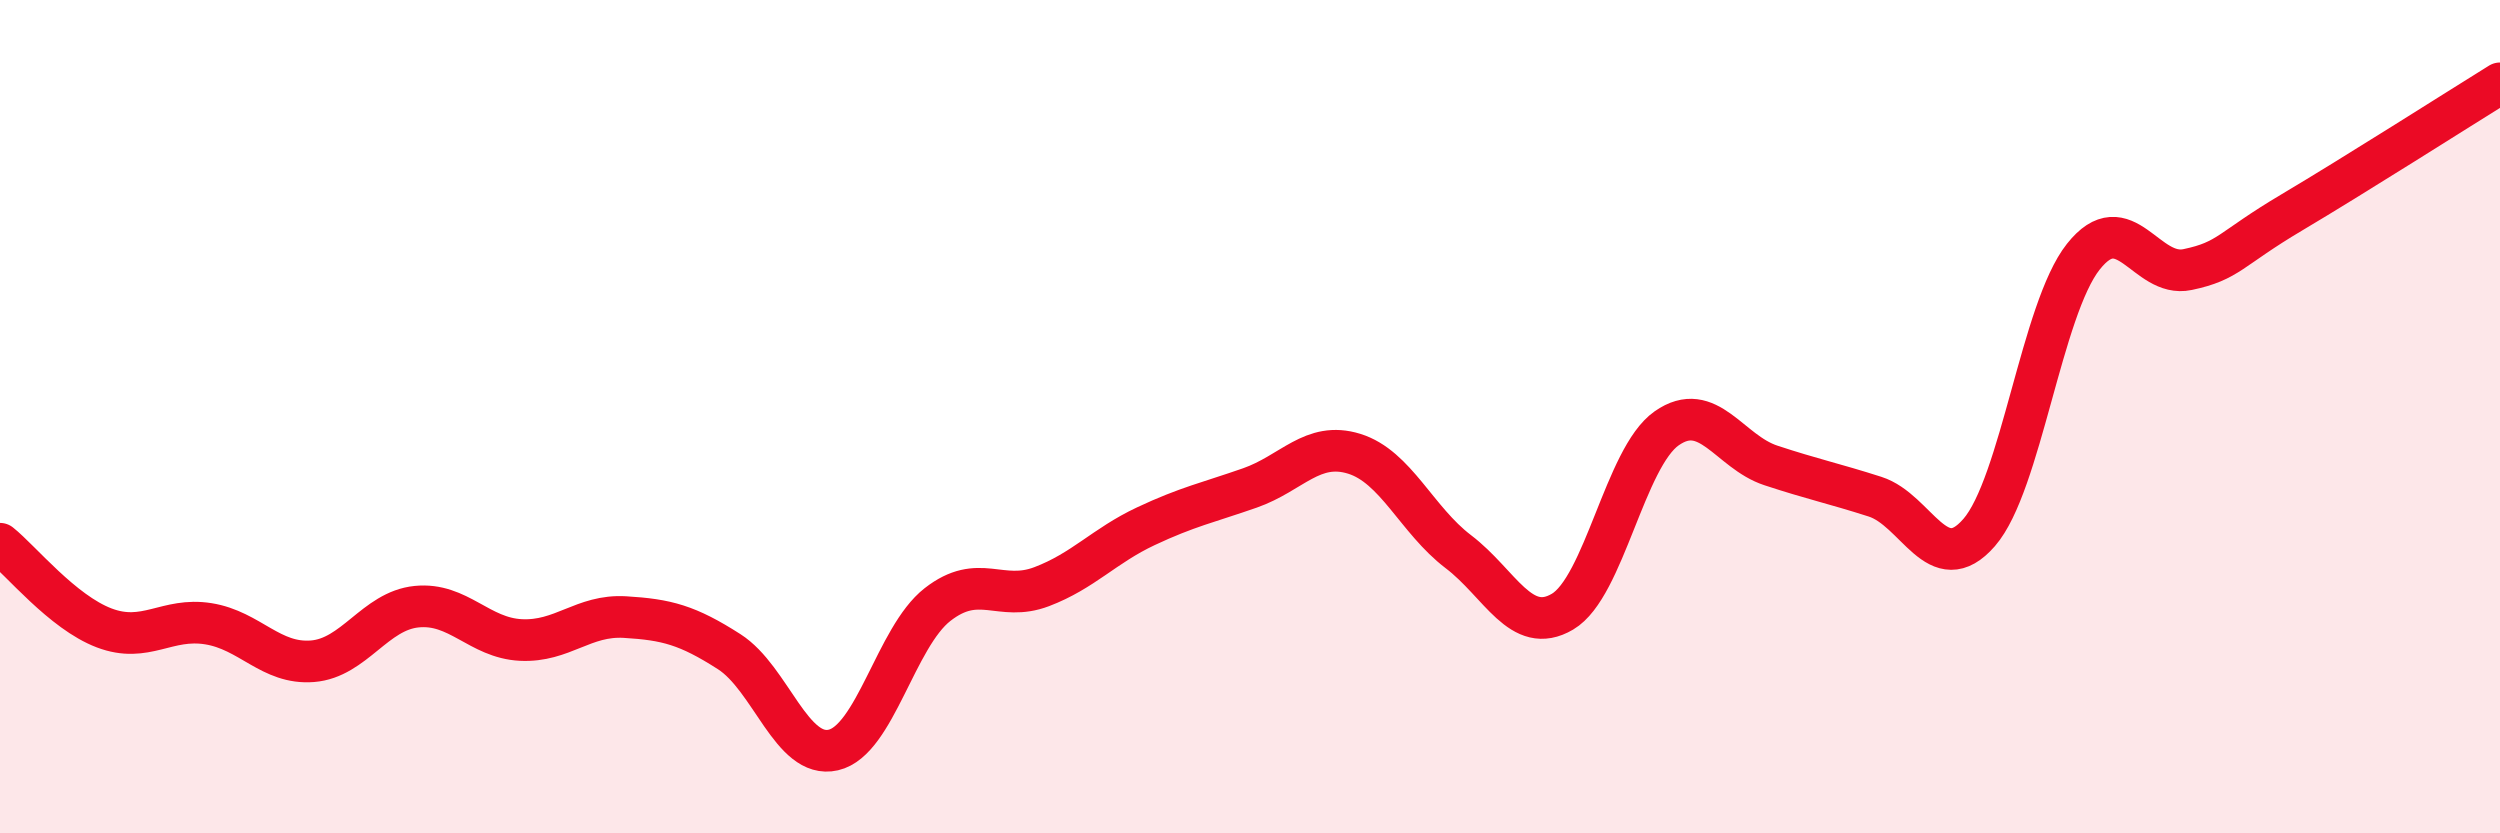
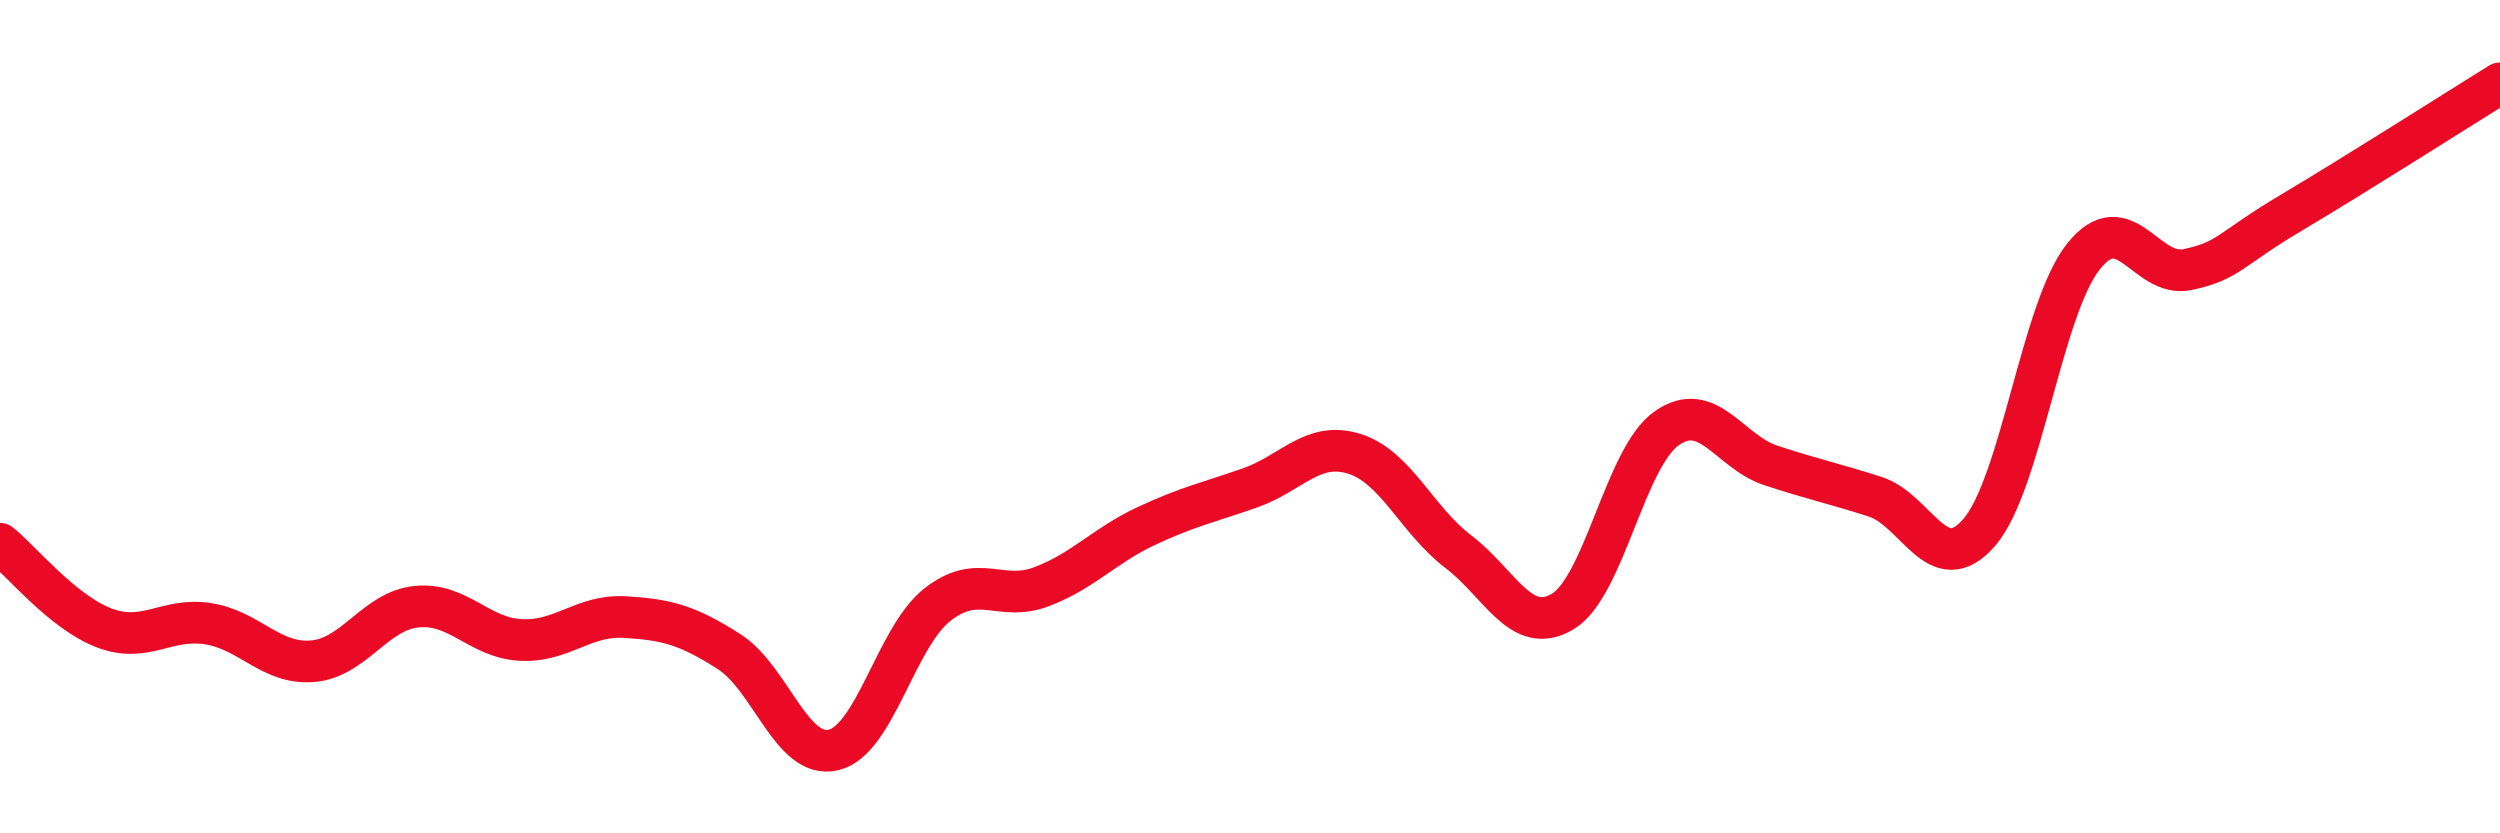
<svg xmlns="http://www.w3.org/2000/svg" width="60" height="20" viewBox="0 0 60 20">
-   <path d="M 0,13.05 C 0.5,13.45 1.5,14.69 2.5,15.07 C 3.5,15.45 4,14.81 5,14.97 C 6,15.13 6.5,15.95 7.5,15.87 C 8.5,15.79 9,14.66 10,14.56 C 11,14.46 11.5,15.31 12.5,15.36 C 13.5,15.41 14,14.75 15,14.81 C 16,14.87 16.5,15 17.5,15.64 C 18.5,16.28 19,18.23 20,18 C 21,17.77 21.5,15.29 22.5,14.51 C 23.5,13.73 24,14.46 25,14.08 C 26,13.7 26.5,13.1 27.5,12.63 C 28.5,12.16 29,12.06 30,11.71 C 31,11.36 31.5,10.58 32.5,10.89 C 33.5,11.2 34,12.48 35,13.24 C 36,14 36.5,15.27 37.5,14.68 C 38.5,14.09 39,10.98 40,10.28 C 41,9.58 41.5,10.84 42.5,11.17 C 43.5,11.5 44,11.6 45,11.92 C 46,12.24 46.5,13.93 47.5,12.78 C 48.5,11.63 49,7.42 50,6.16 C 51,4.9 51.5,6.68 52.5,6.47 C 53.5,6.26 53.5,5.99 55,5.1 C 56.5,4.21 59,2.62 60,2L60 20L0 20Z" fill="#EB0A25" opacity="0.1" stroke-linecap="round" stroke-linejoin="round" />
  <path d="M 0,13.05 C 0.5,13.45 1.5,14.69 2.5,15.07 C 3.5,15.45 4,14.81 5,14.97 C 6,15.13 6.5,15.95 7.5,15.87 C 8.5,15.79 9,14.66 10,14.56 C 11,14.46 11.5,15.31 12.5,15.36 C 13.5,15.41 14,14.75 15,14.81 C 16,14.87 16.5,15 17.5,15.64 C 18.5,16.28 19,18.23 20,18 C 21,17.77 21.5,15.29 22.5,14.51 C 23.5,13.73 24,14.46 25,14.08 C 26,13.7 26.5,13.1 27.5,12.63 C 28.5,12.16 29,12.06 30,11.71 C 31,11.36 31.5,10.58 32.5,10.89 C 33.5,11.2 34,12.48 35,13.24 C 36,14 36.5,15.27 37.5,14.68 C 38.5,14.09 39,10.98 40,10.28 C 41,9.58 41.5,10.84 42.5,11.17 C 43.5,11.5 44,11.6 45,11.92 C 46,12.24 46.5,13.93 47.5,12.78 C 48.5,11.63 49,7.42 50,6.16 C 51,4.9 51.5,6.68 52.5,6.47 C 53.5,6.26 53.5,5.99 55,5.1 C 56.5,4.21 59,2.62 60,2" stroke="#EB0A25" stroke-width="1" fill="none" stroke-linecap="round" stroke-linejoin="round" />
</svg>